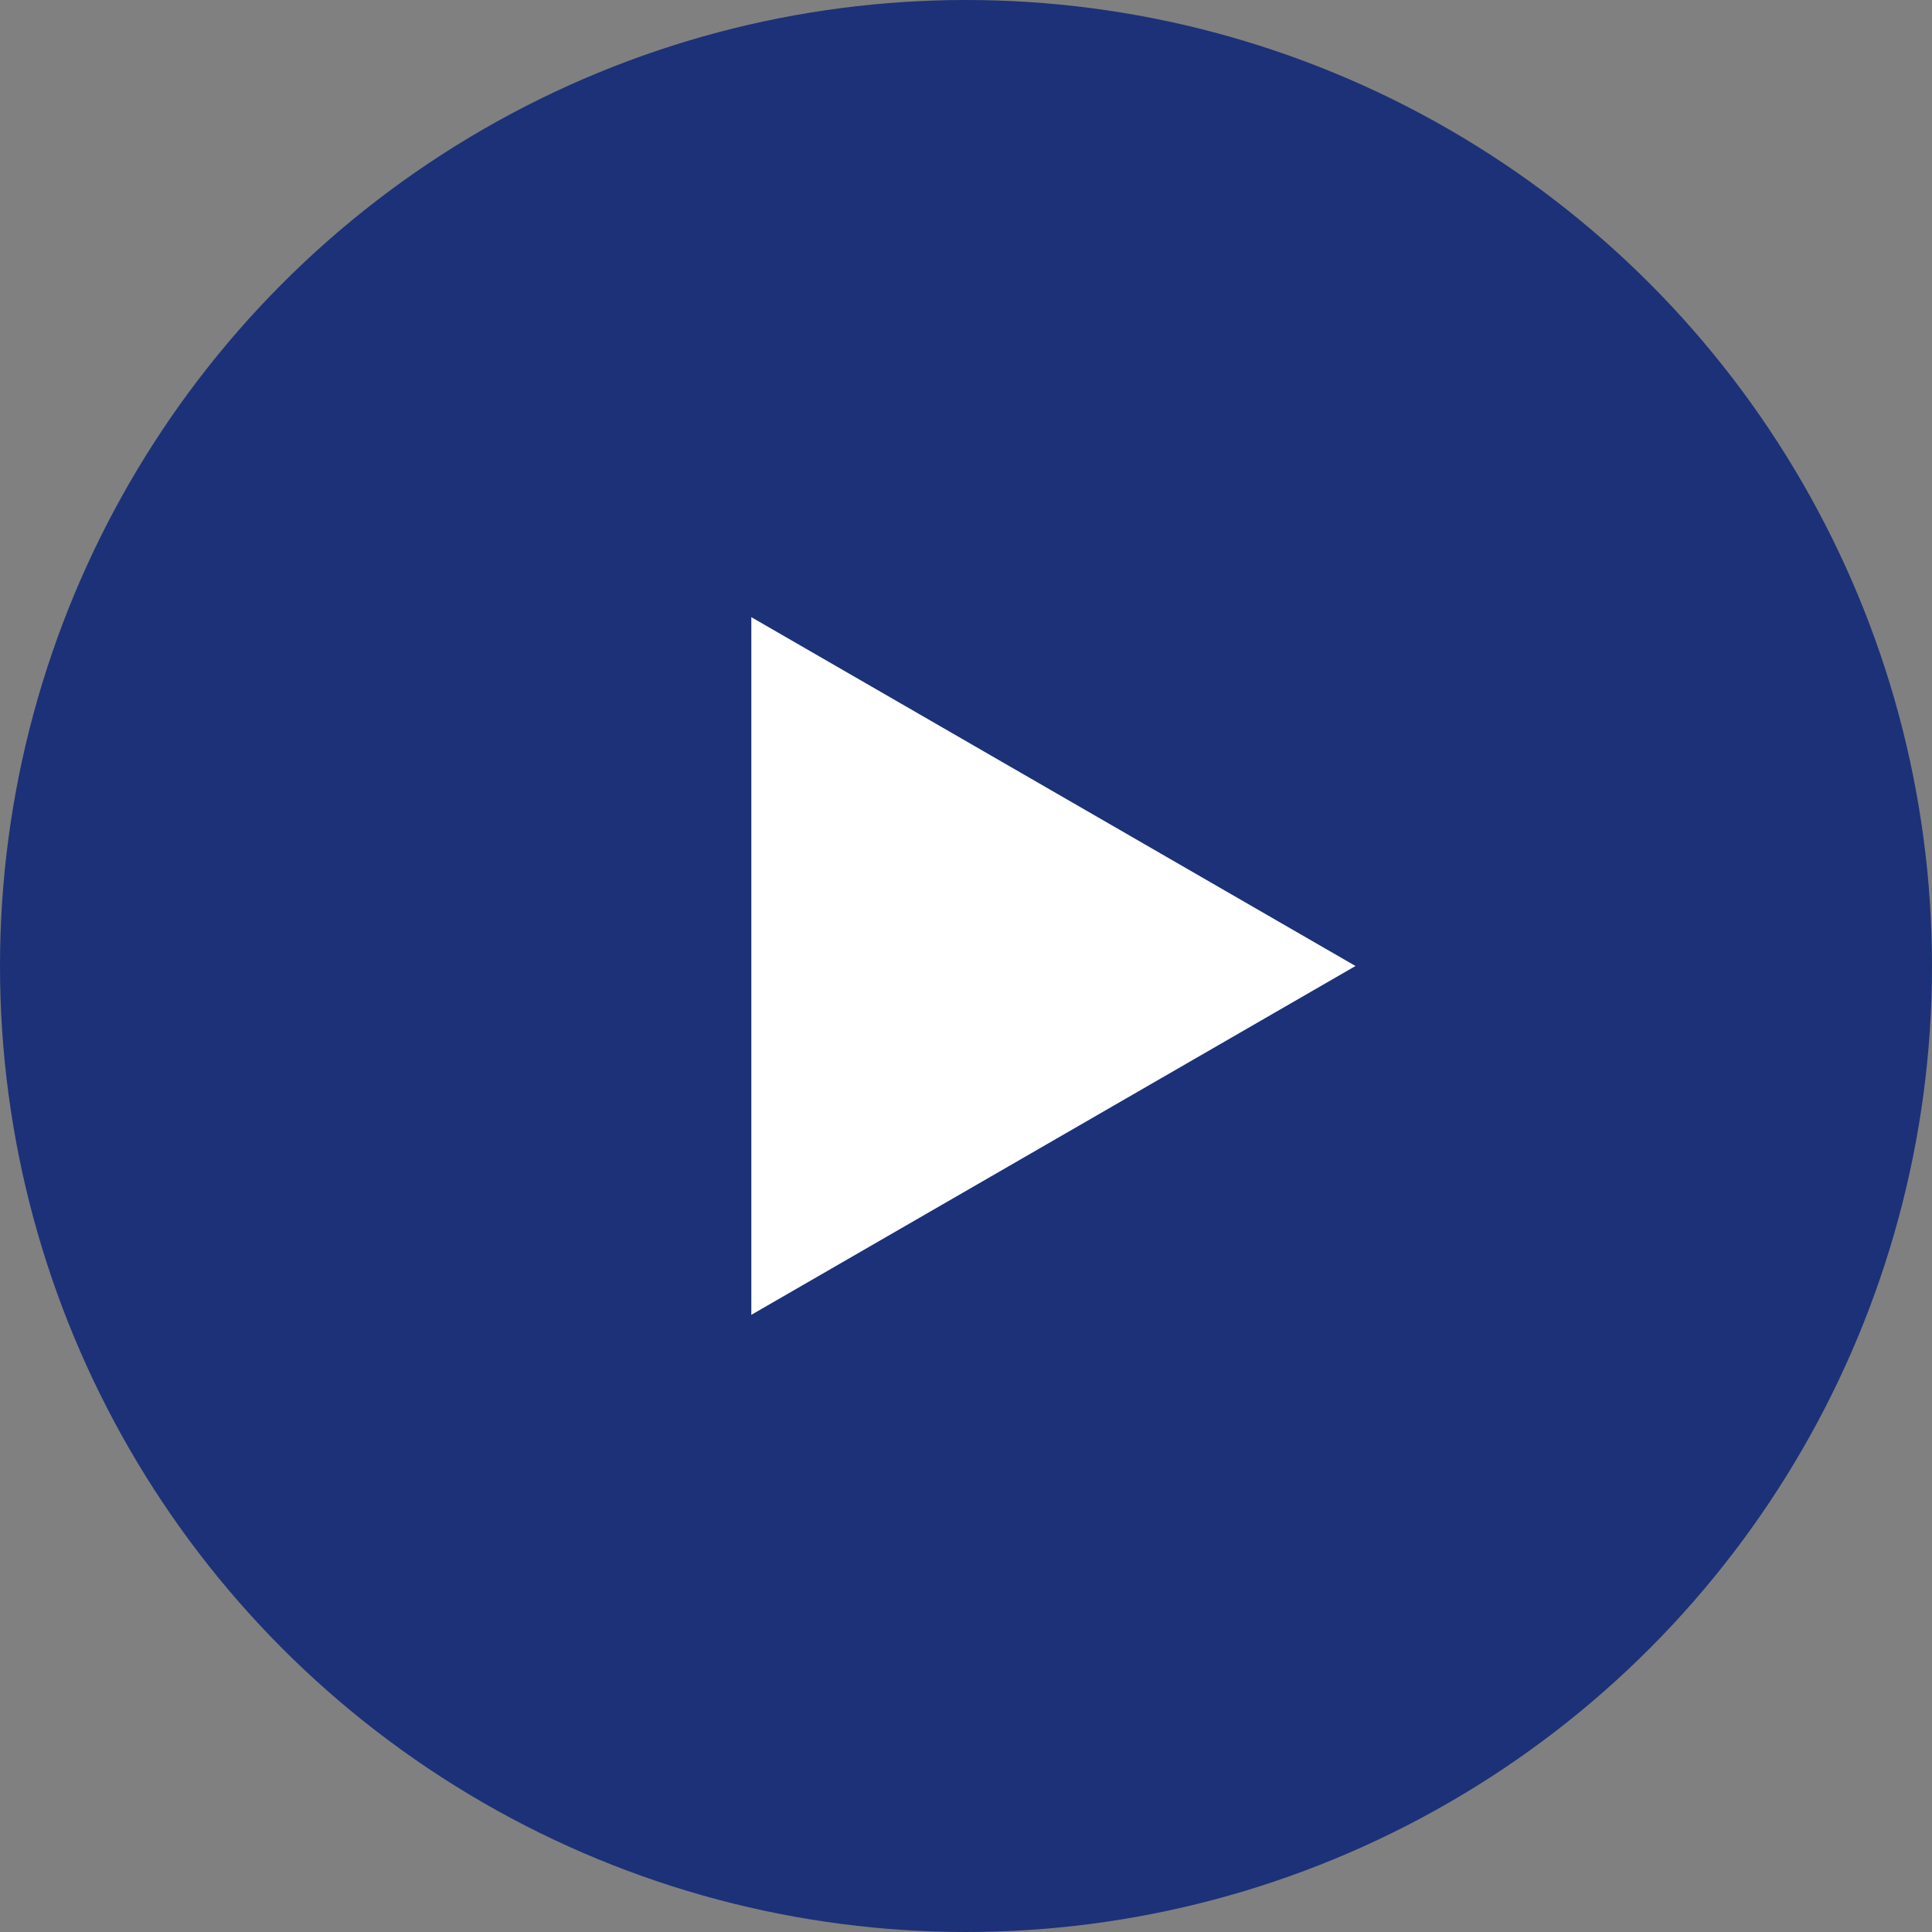
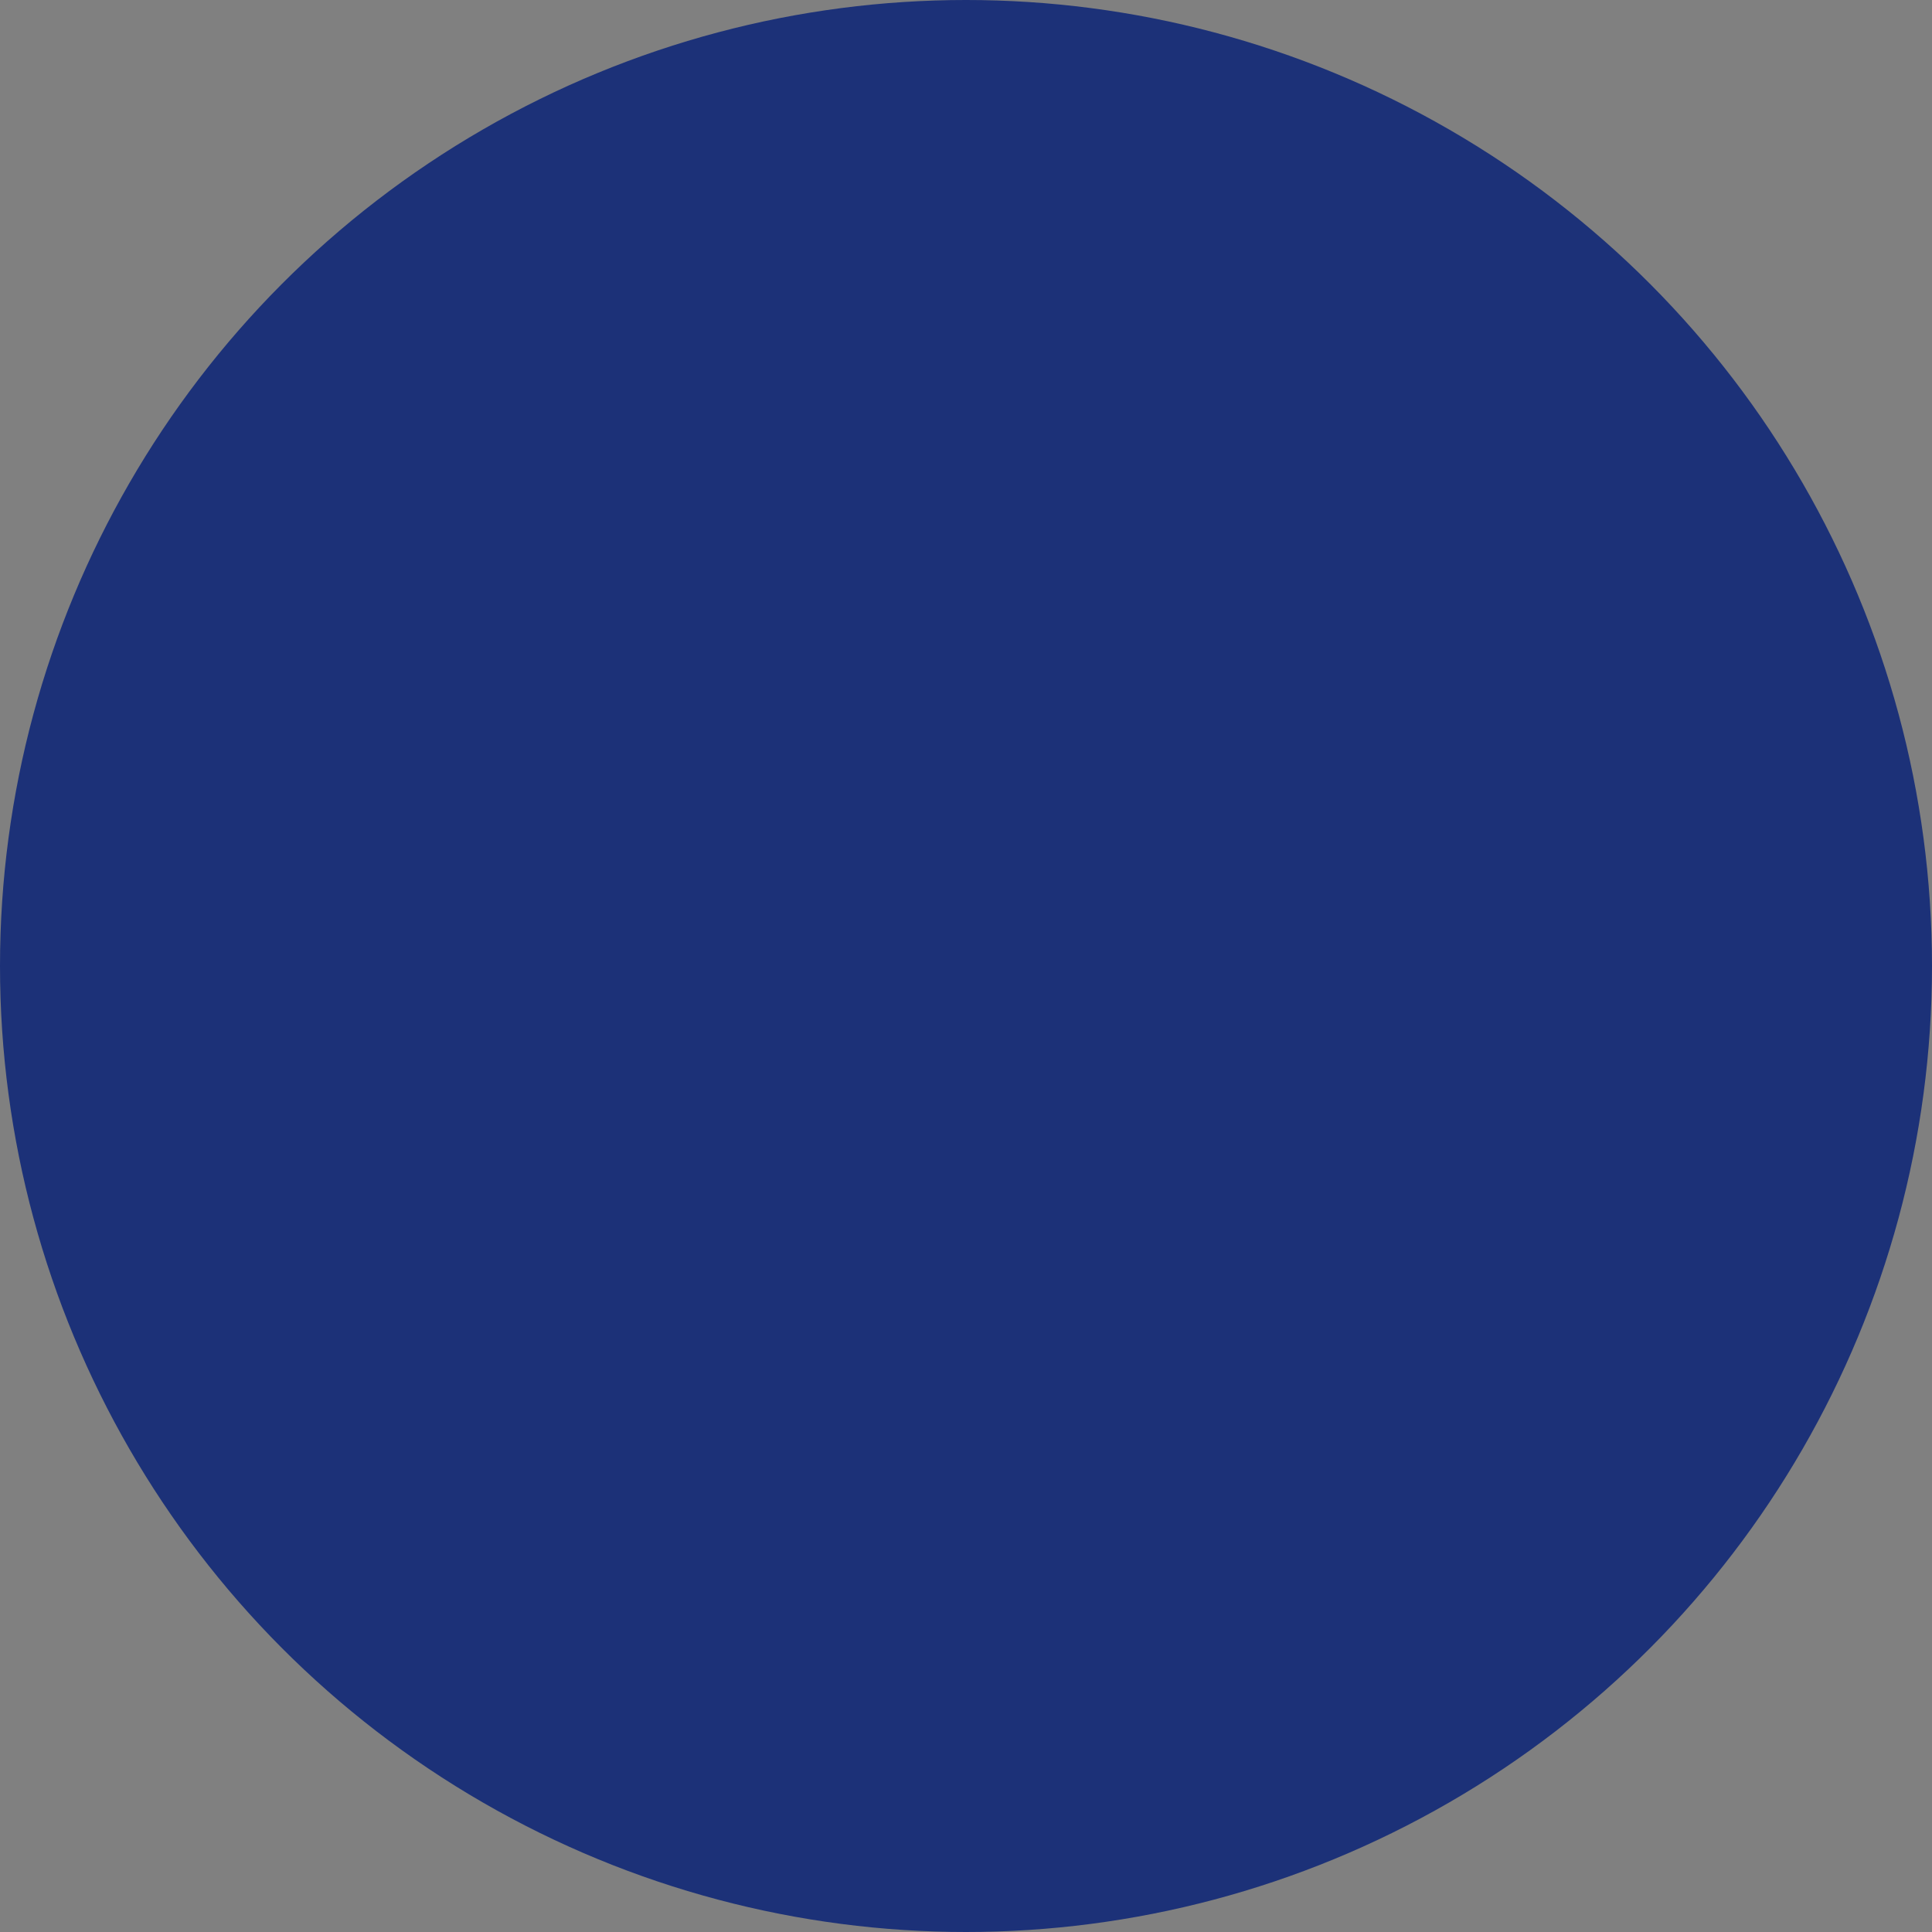
<svg xmlns="http://www.w3.org/2000/svg" width="18" height="18" viewBox="0 0 18 18" fill="none">
  <rect x="0" y="0" width="18" height="18" fill="#808080" stroke="none" />
  <circle cx="9" cy="9" r="9" fill="#1C3178" />
-   <path d="M12.629 9L7 12.25V5.75L12.629 9Z" fill="white" />
</svg>